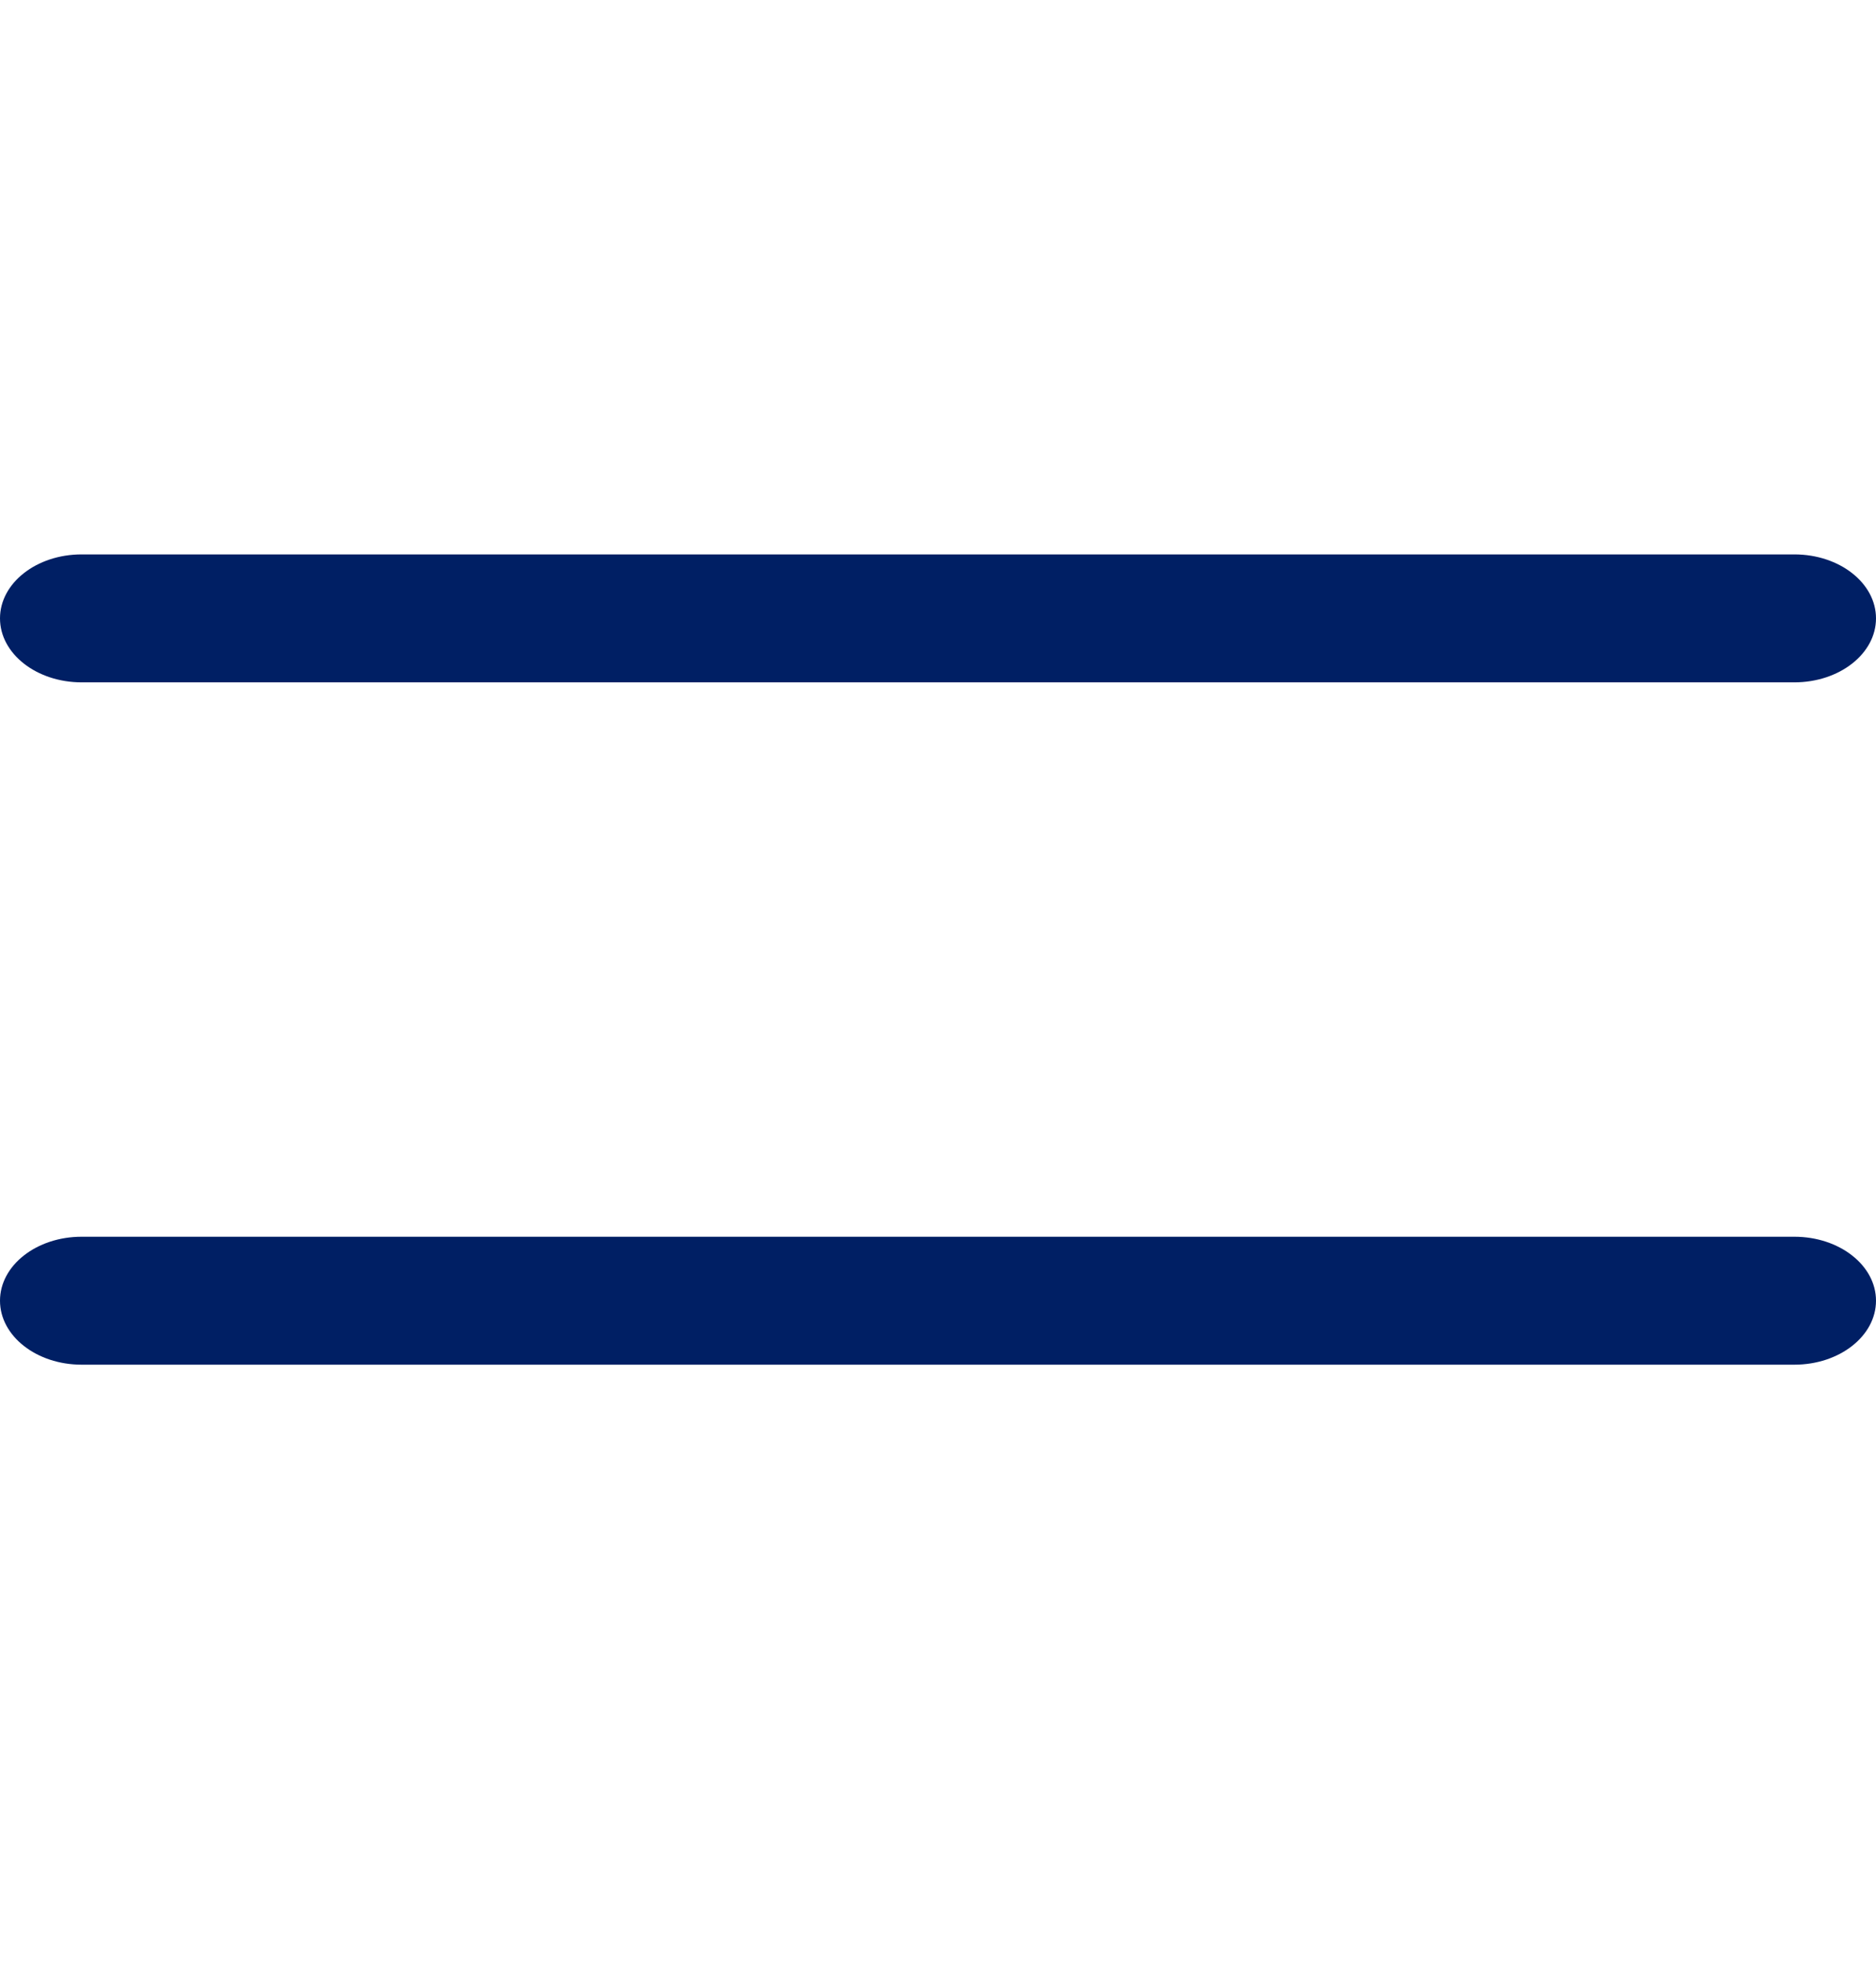
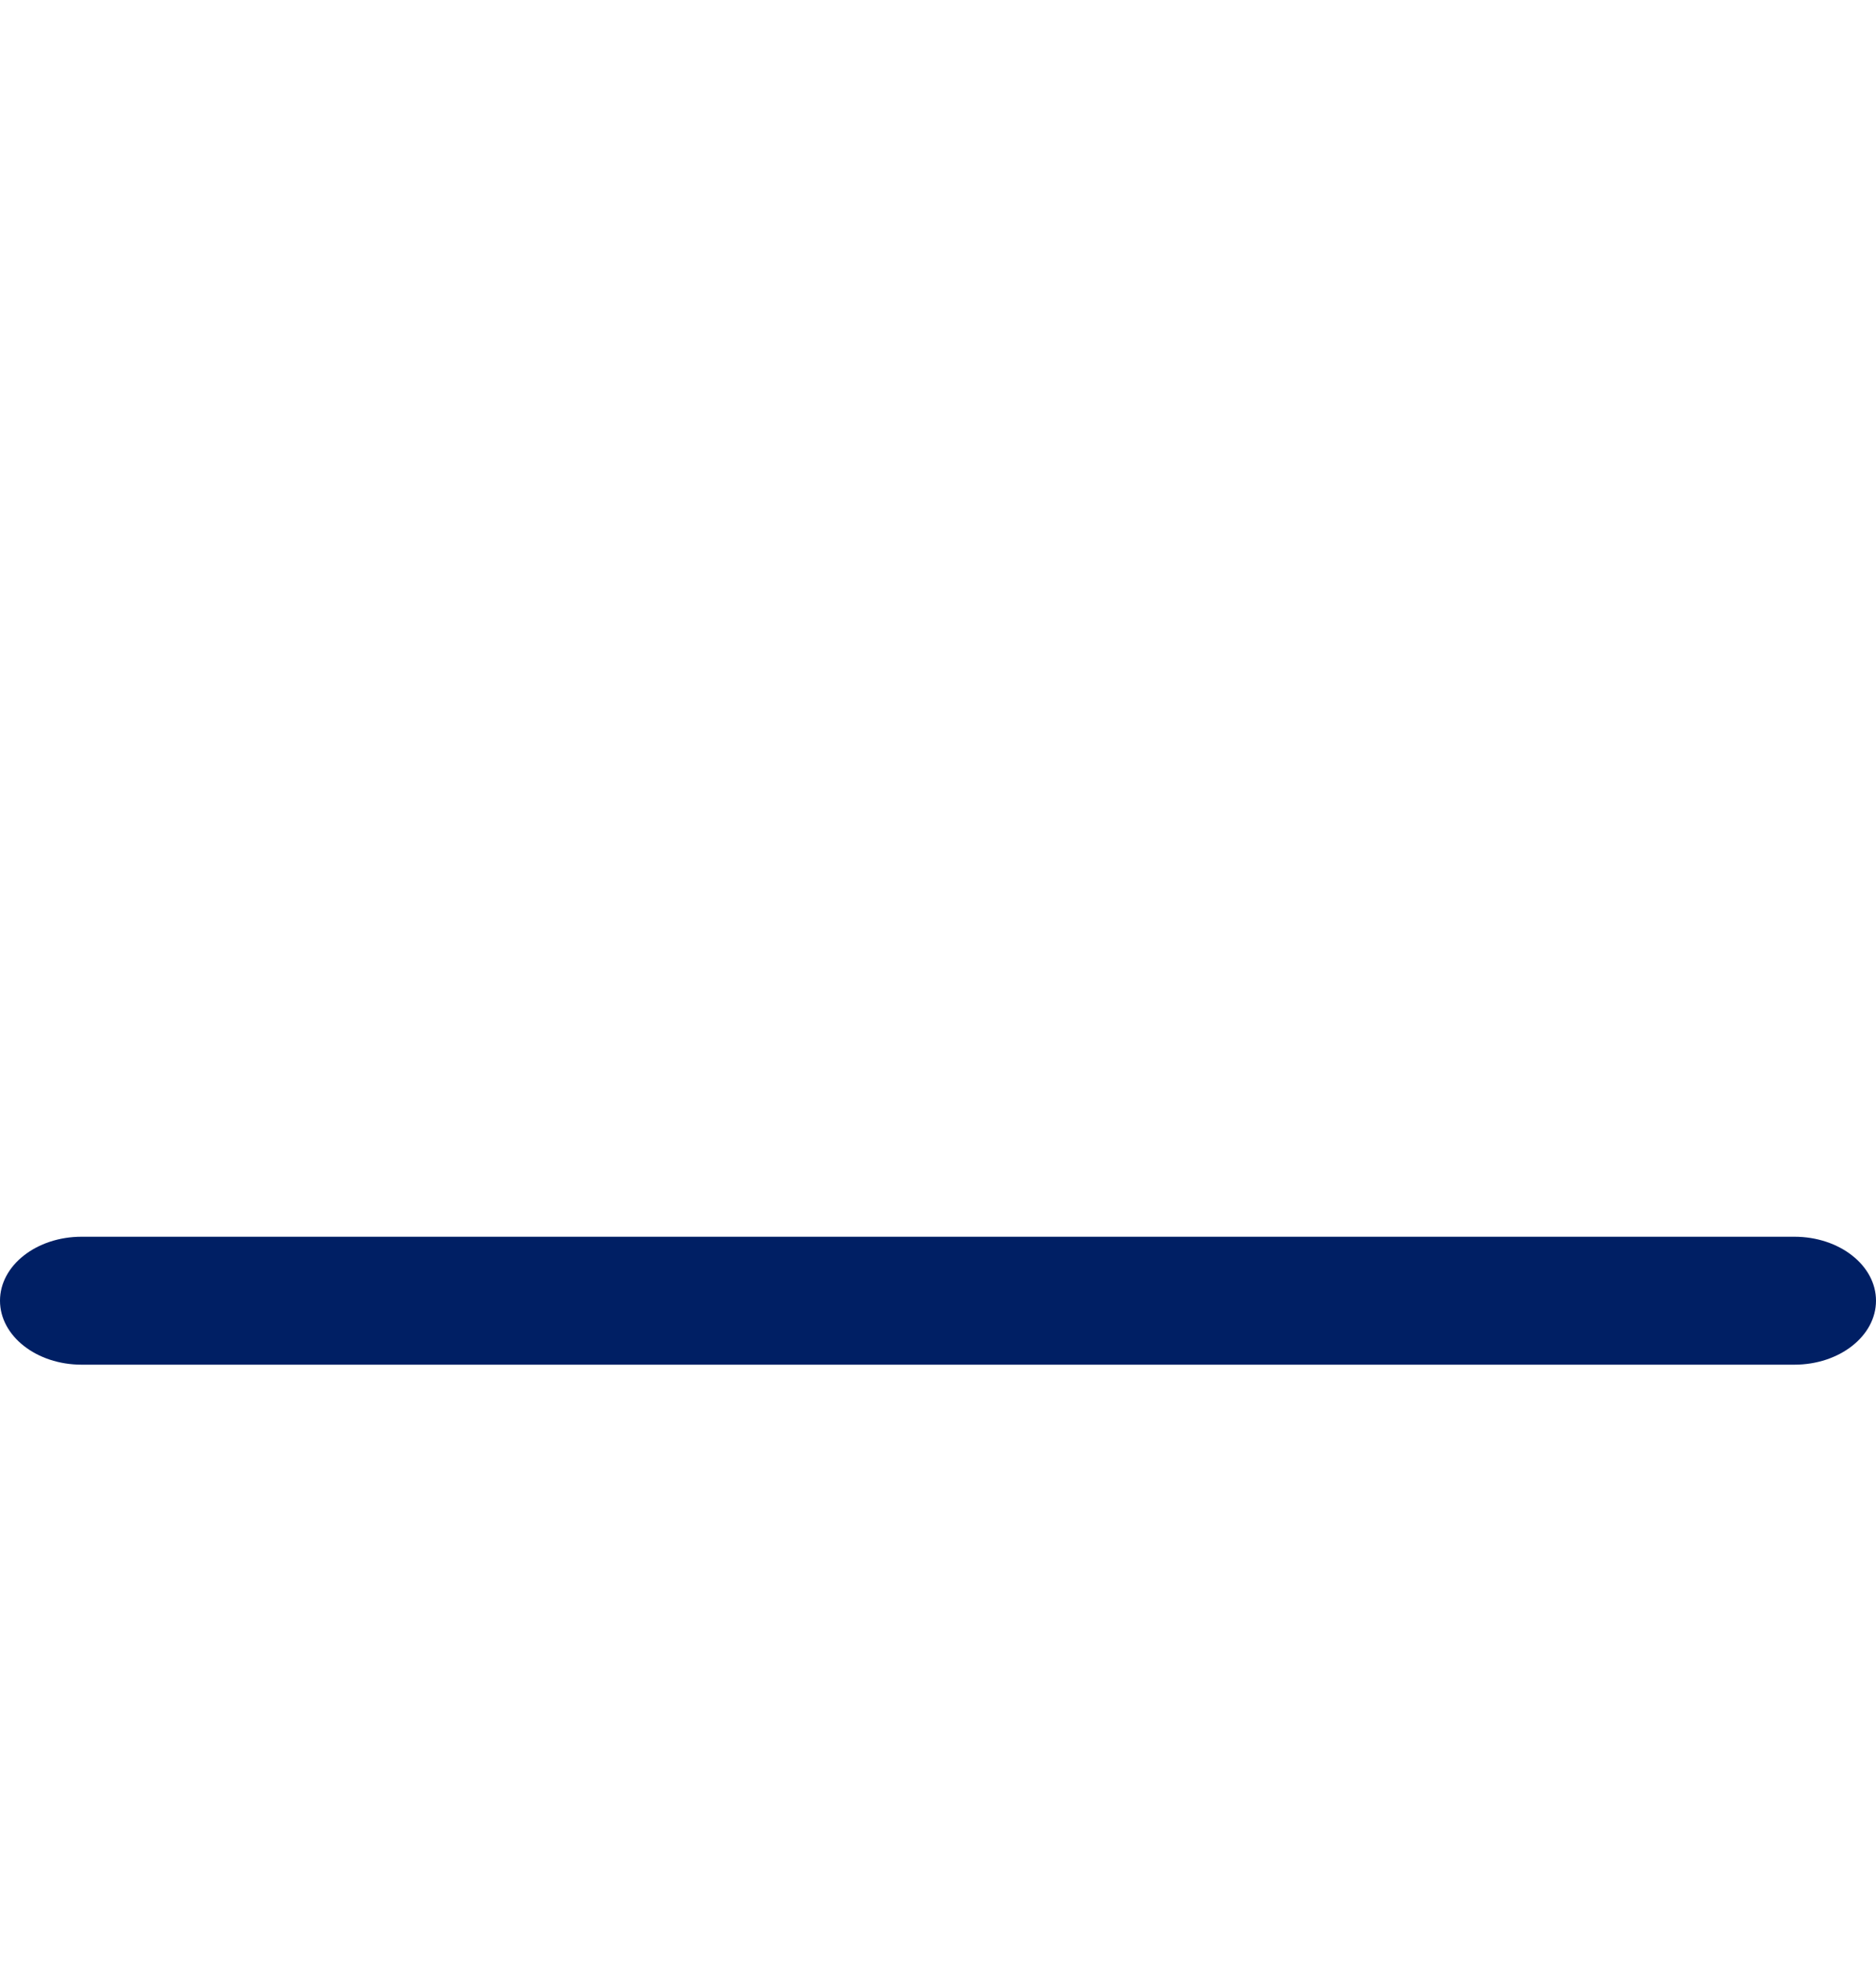
<svg xmlns="http://www.w3.org/2000/svg" width="22" height="23" viewBox="0 0 22 23" fill="none">
-   <path d="M21.043 6.5H0.957C0.428 6.5 0 6.836 0 7.25C0 7.664 0.428 8 0.957 8H21.043C21.572 8 22 7.664 22 7.25C22 6.836 21.572 6.5 21.043 6.5Z" fill="#001F64" />
  <path d="M21.043 14.5H0.957C0.428 14.5 0 14.836 0 15.25C0 15.664 0.428 16 0.957 16H21.043C21.572 16 22 15.664 22 15.25C22 14.836 21.572 14.5 21.043 14.5Z" fill="#001F64" />
</svg>